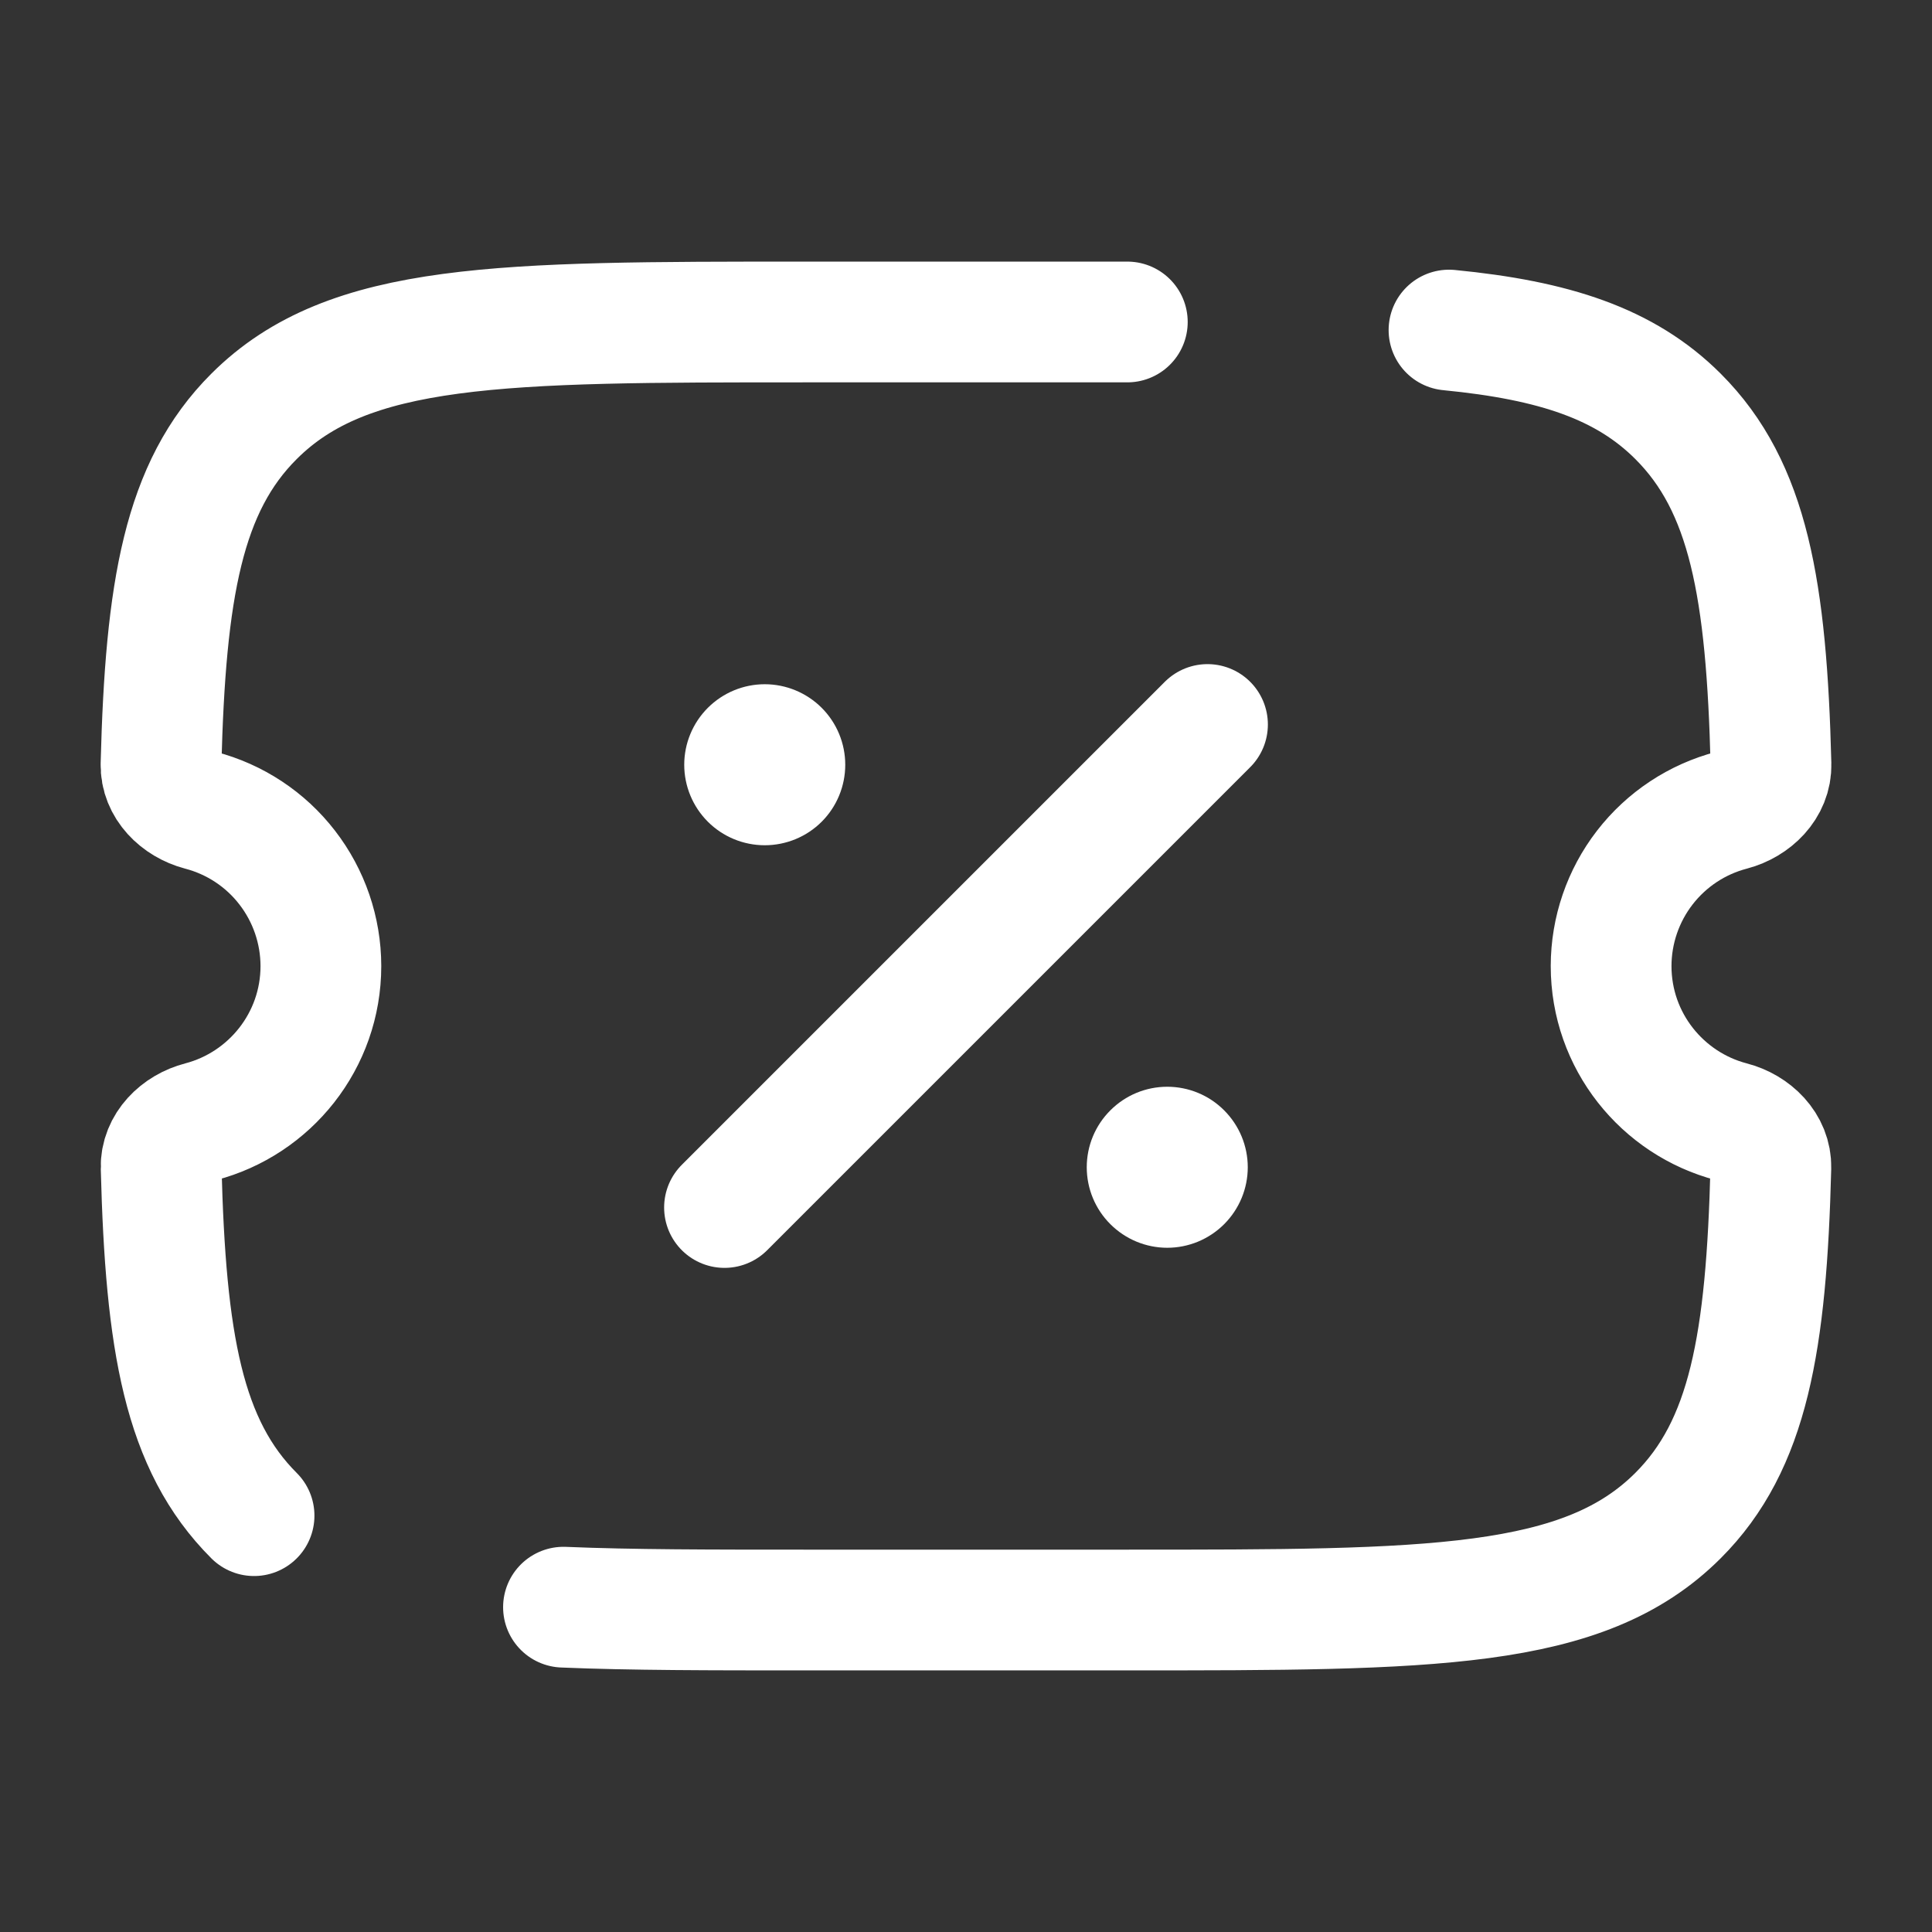
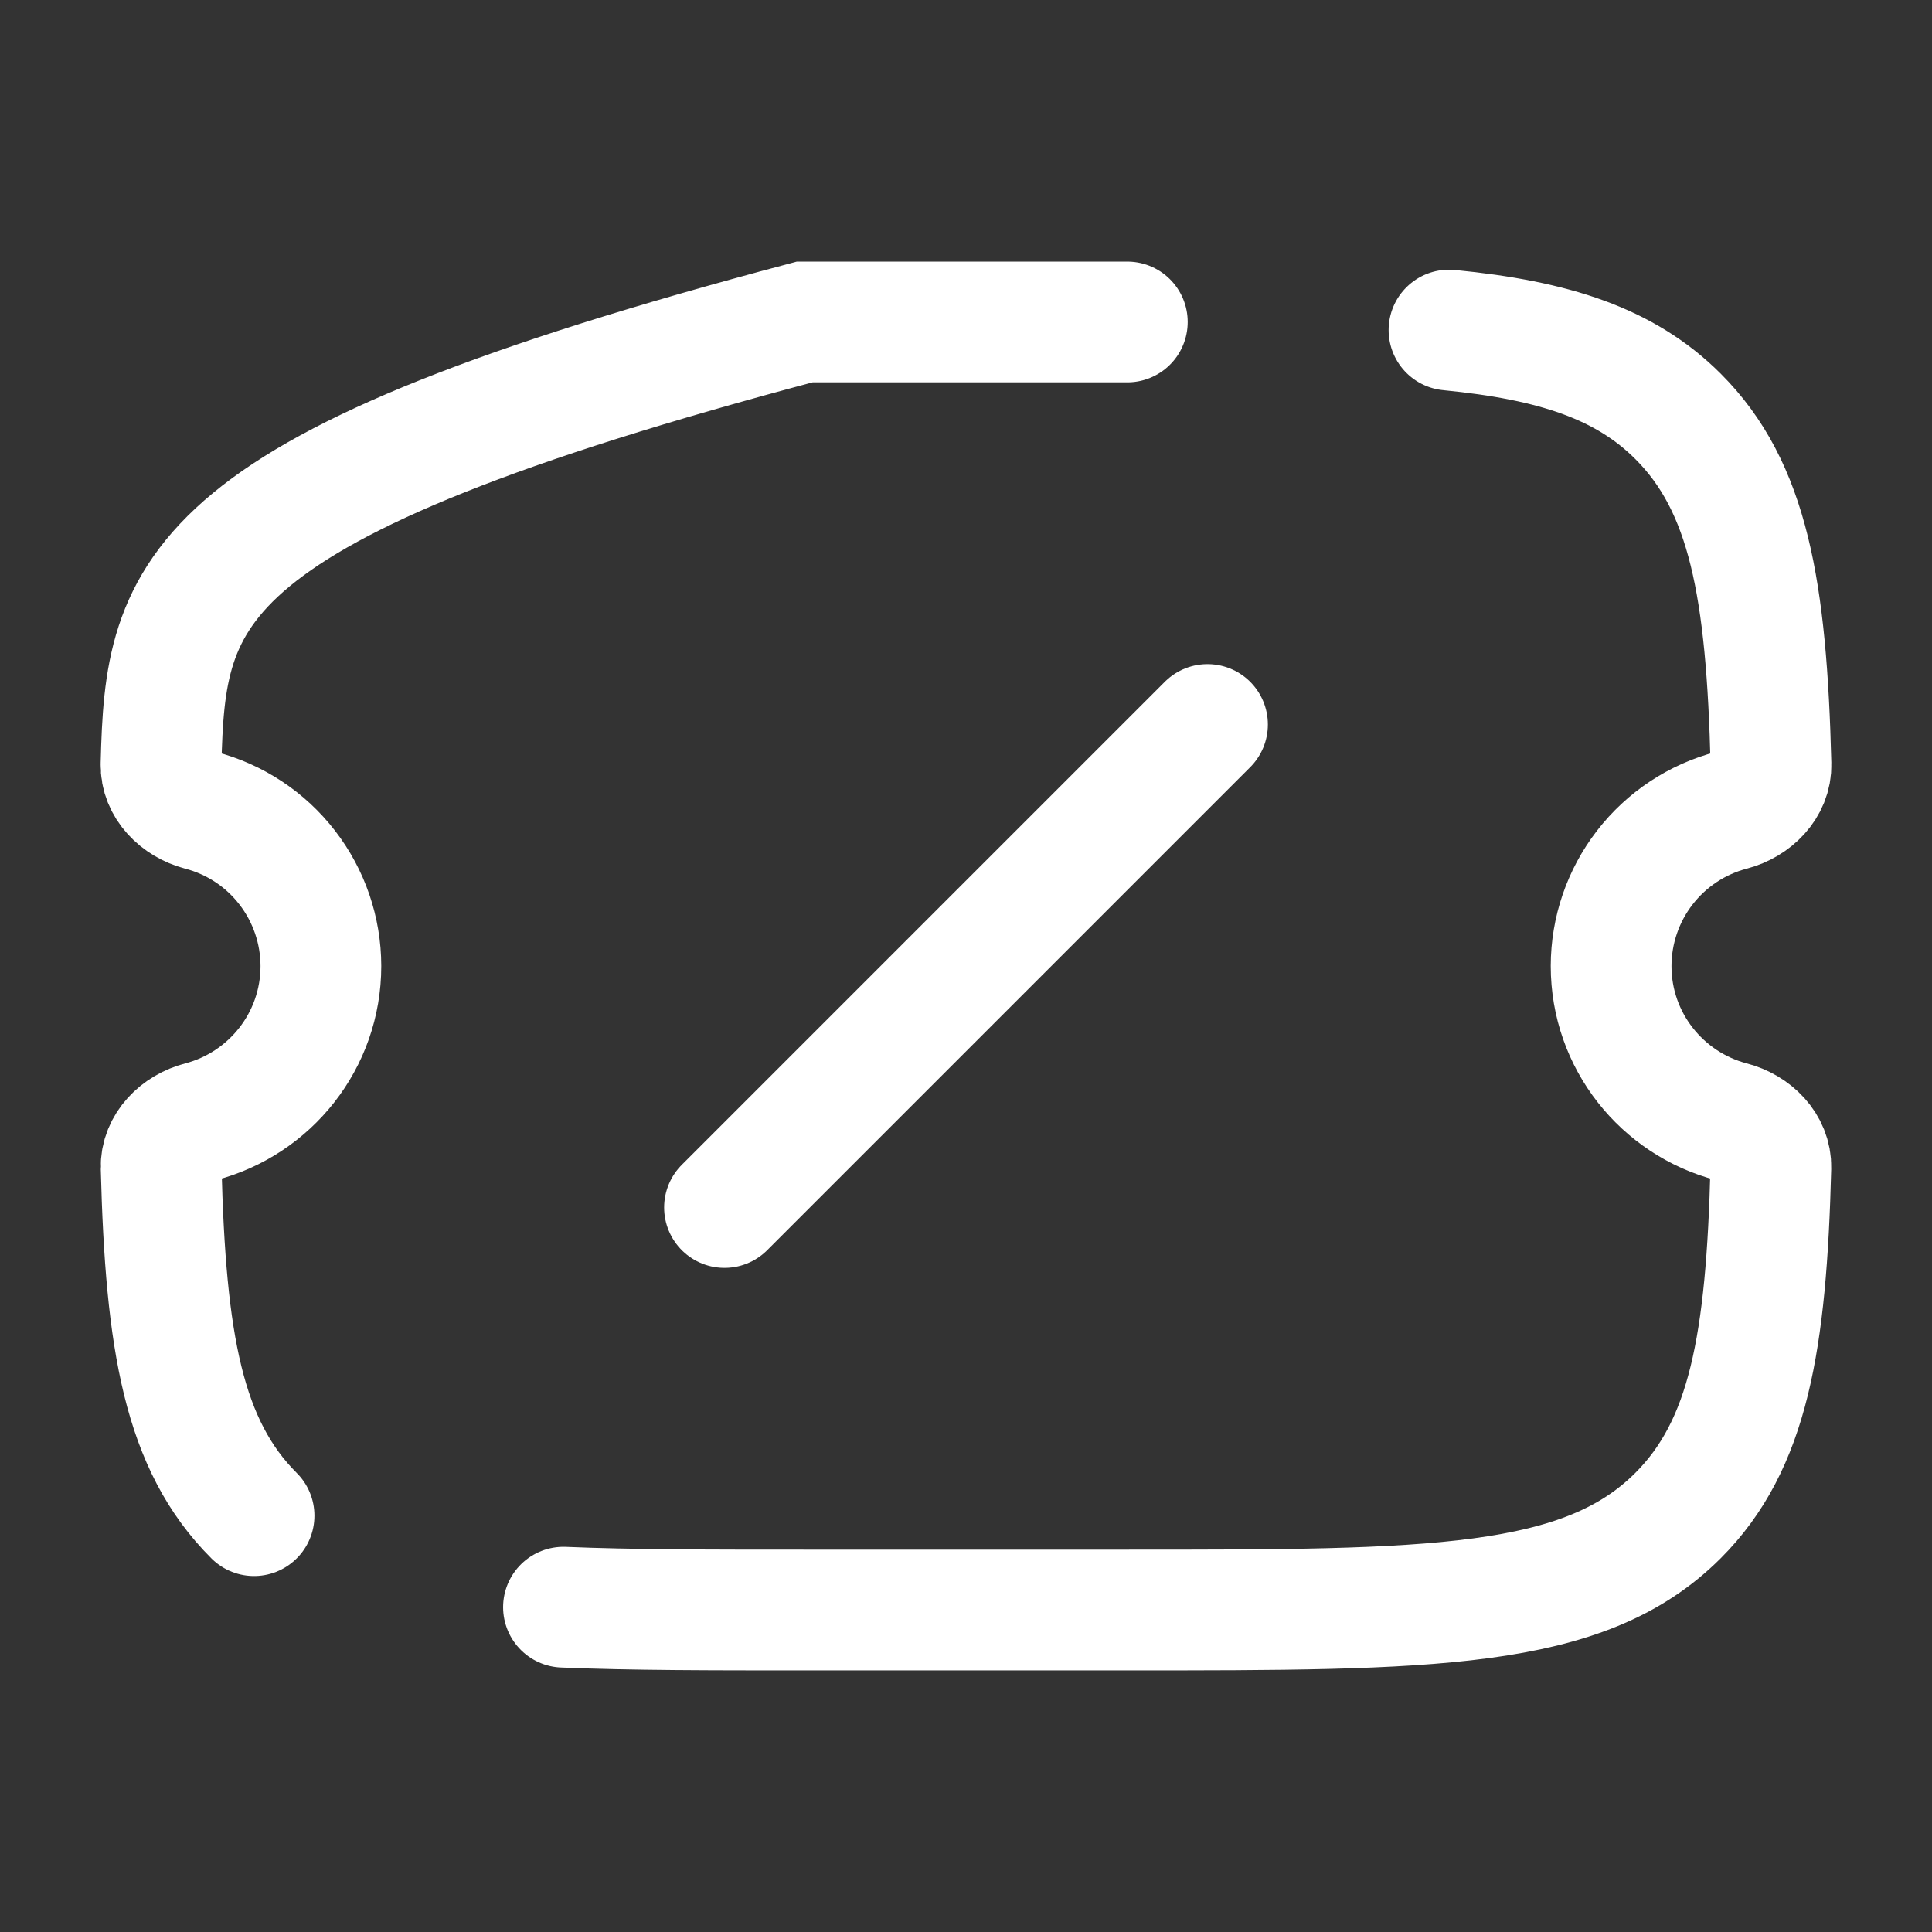
<svg xmlns="http://www.w3.org/2000/svg" width="32" height="32" viewBox="0 0 32 32" fill="none">
  <rect x="0" y="0" width="32" height="32" fill="#333333" stroke="none" />
  <path d="M12 20L20 12" stroke="white" stroke-width="2" stroke-linecap="round" />
-   <path d="M20.667 19.333C20.667 19.687 20.526 20.026 20.276 20.276C20.026 20.526 19.687 20.667 19.333 20.667C18.98 20.667 18.641 20.526 18.391 20.276C18.14 20.026 18 19.687 18 19.333C18 18.98 18.14 18.641 18.391 18.391C18.641 18.14 18.98 18 19.333 18C19.687 18 20.026 18.14 20.276 18.391C20.526 18.641 20.667 18.98 20.667 19.333ZM14 12.667C14 13.02 13.86 13.36 13.61 13.61C13.36 13.86 13.02 14 12.667 14C12.313 14 11.974 13.86 11.724 13.61C11.474 13.36 11.333 13.02 11.333 12.667C11.333 12.313 11.474 11.974 11.724 11.724C11.974 11.474 12.313 11.333 12.667 11.333C13.02 11.333 13.36 11.474 13.61 11.724C13.86 11.974 14 12.313 14 12.667Z" fill="white" />
-   <path d="M18.672 5.333H13.328C8.291 5.333 5.773 5.333 4.208 6.896C3.035 8.065 2.741 9.768 2.667 12.659C2.657 13.029 2.961 13.325 3.32 13.42C3.891 13.569 4.397 13.903 4.757 14.37C5.118 14.837 5.314 15.41 5.315 16C5.315 17.239 4.469 18.28 3.323 18.58C2.963 18.673 2.659 18.969 2.669 19.34C2.743 22.233 3.037 23.935 4.208 25.104M24 5.467C25.745 5.637 26.919 6.023 27.793 6.896C28.964 8.065 29.26 9.768 29.333 12.659C29.343 13.029 29.039 13.325 28.68 13.42C28.109 13.569 27.604 13.903 27.243 14.37C26.882 14.837 26.686 15.41 26.685 16C26.685 17.239 27.531 18.28 28.677 18.58C29.037 18.673 29.341 18.969 29.331 19.34C29.257 22.233 28.963 23.935 27.792 25.104C26.227 26.667 23.709 26.667 18.672 26.667H13.328C11.773 26.667 10.455 26.667 9.333 26.62" stroke="white" stroke-width="2" stroke-linecap="round" />
+   <path d="M18.672 5.333H13.328C3.035 8.065 2.741 9.768 2.667 12.659C2.657 13.029 2.961 13.325 3.32 13.42C3.891 13.569 4.397 13.903 4.757 14.37C5.118 14.837 5.314 15.41 5.315 16C5.315 17.239 4.469 18.28 3.323 18.58C2.963 18.673 2.659 18.969 2.669 19.34C2.743 22.233 3.037 23.935 4.208 25.104M24 5.467C25.745 5.637 26.919 6.023 27.793 6.896C28.964 8.065 29.26 9.768 29.333 12.659C29.343 13.029 29.039 13.325 28.68 13.42C28.109 13.569 27.604 13.903 27.243 14.37C26.882 14.837 26.686 15.41 26.685 16C26.685 17.239 27.531 18.28 28.677 18.58C29.037 18.673 29.341 18.969 29.331 19.34C29.257 22.233 28.963 23.935 27.792 25.104C26.227 26.667 23.709 26.667 18.672 26.667H13.328C11.773 26.667 10.455 26.667 9.333 26.62" stroke="white" stroke-width="2" stroke-linecap="round" />
</svg>